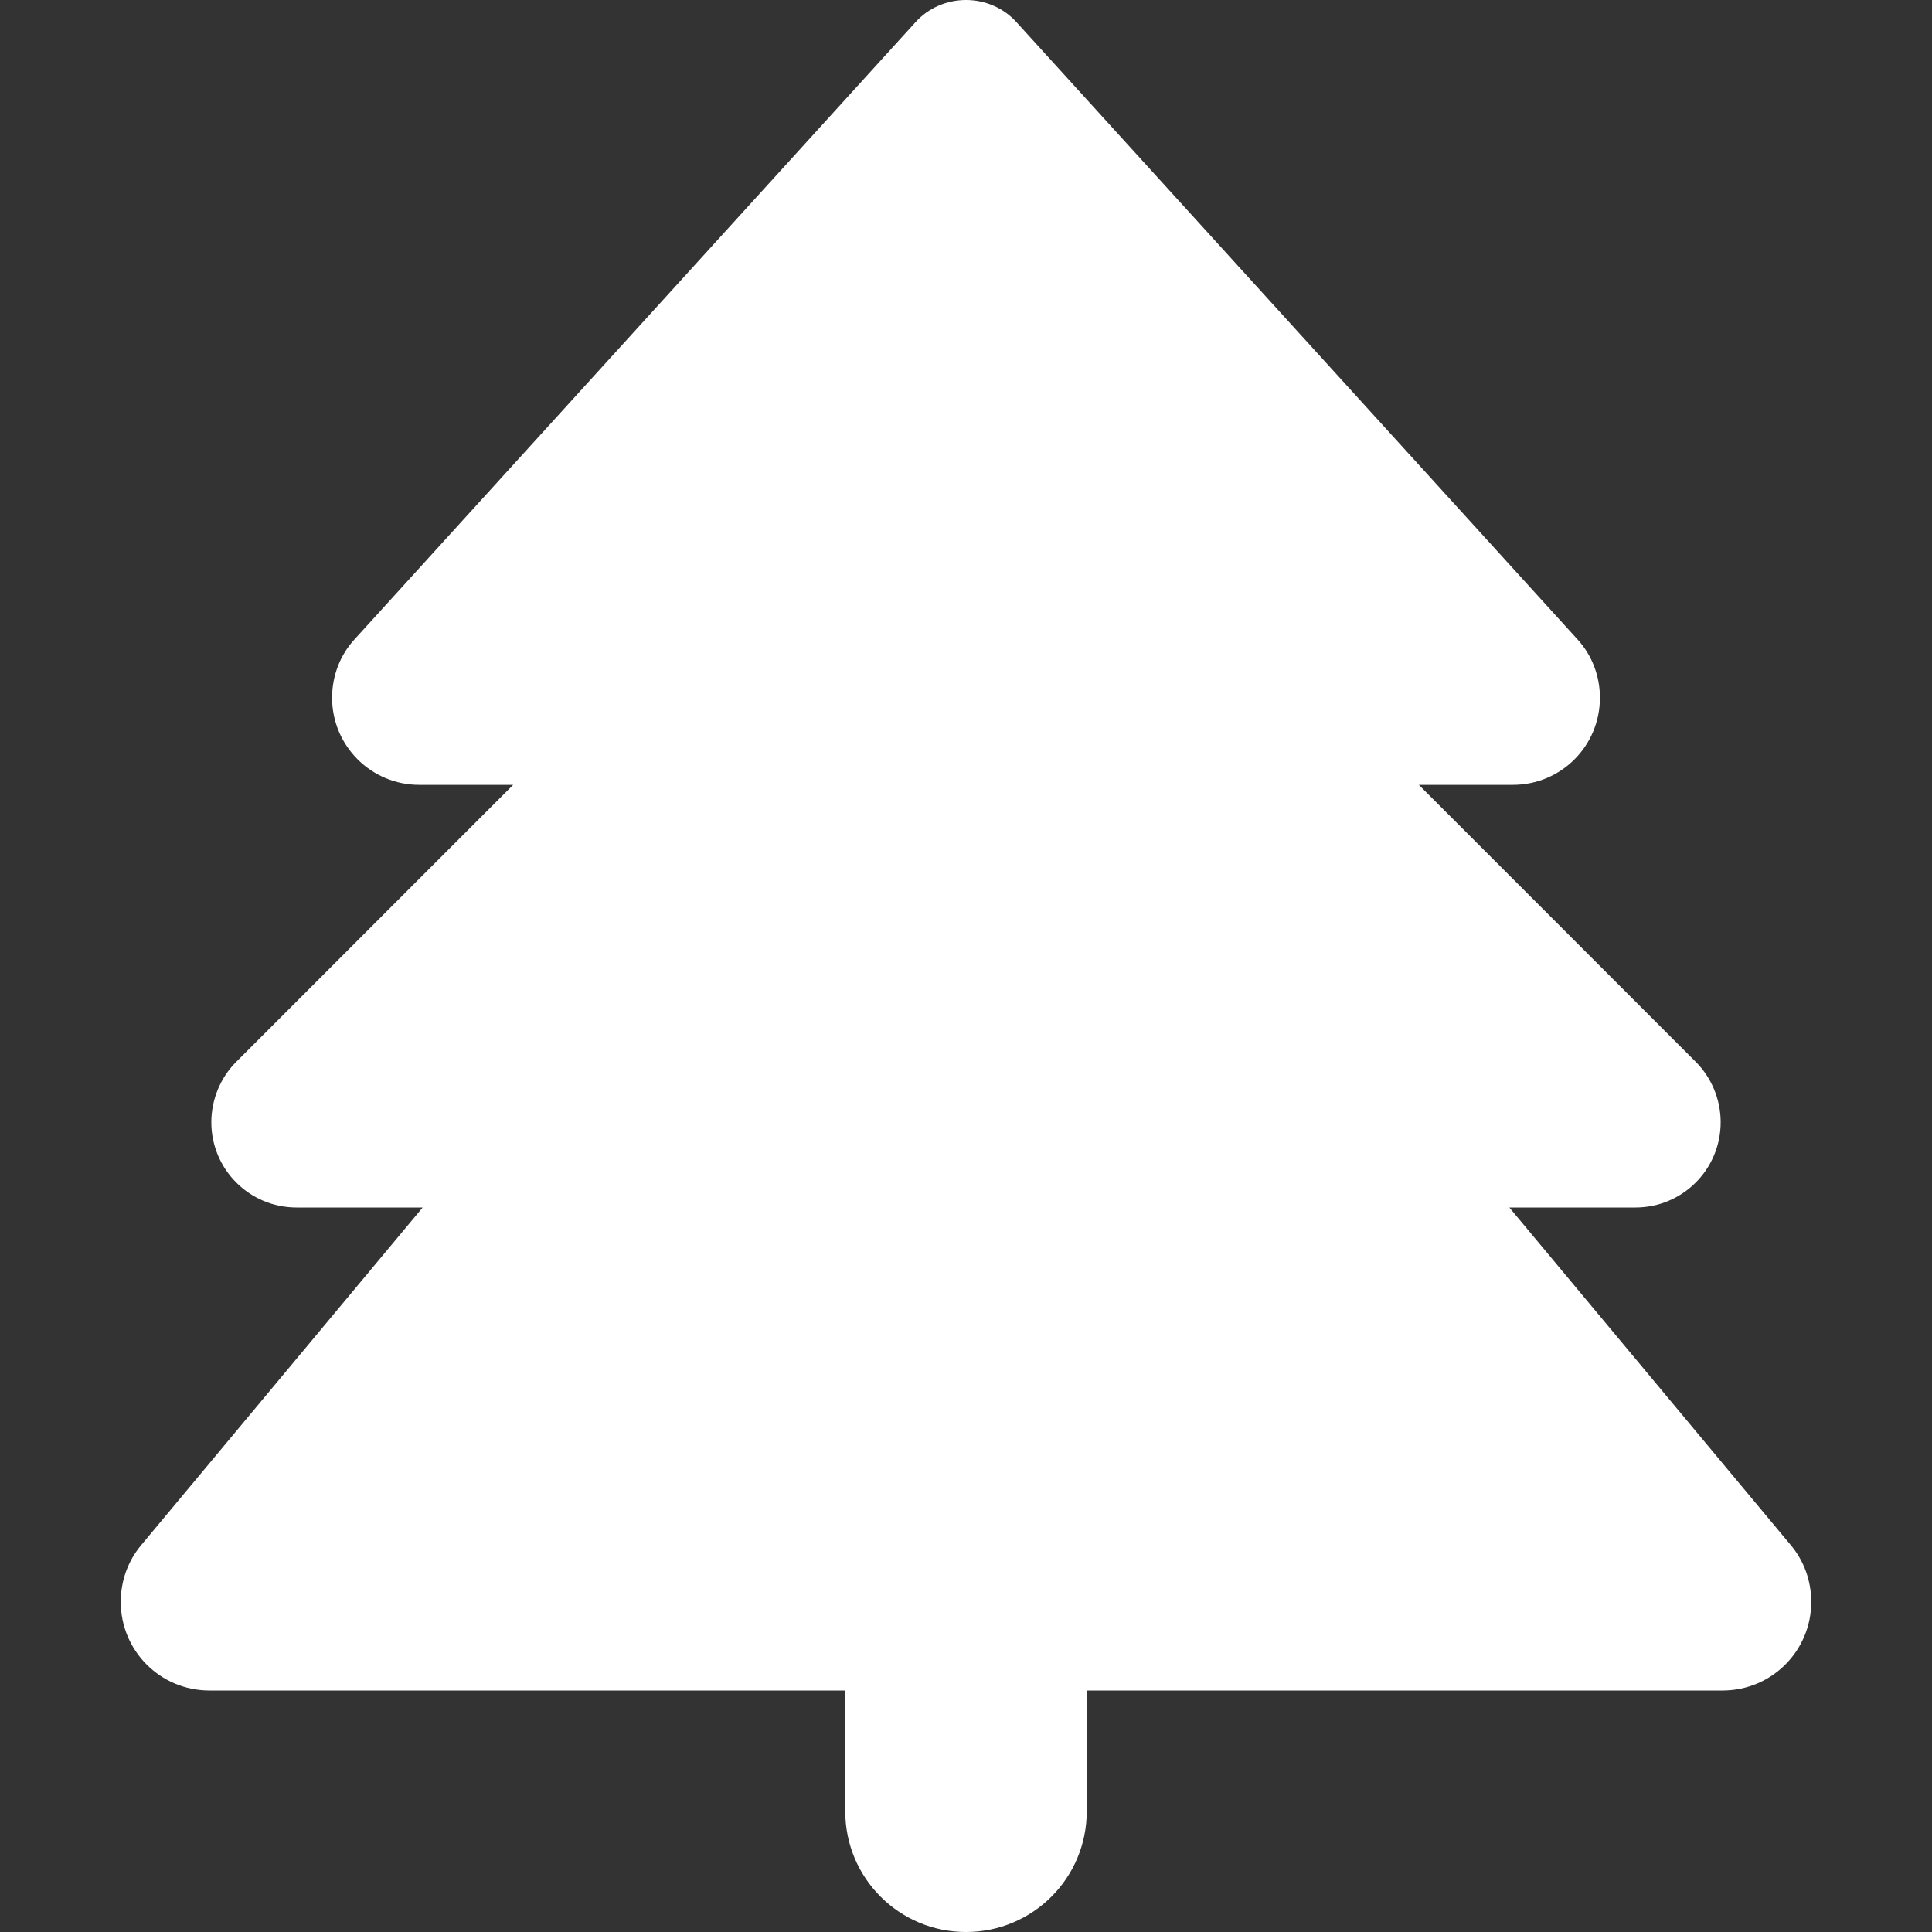
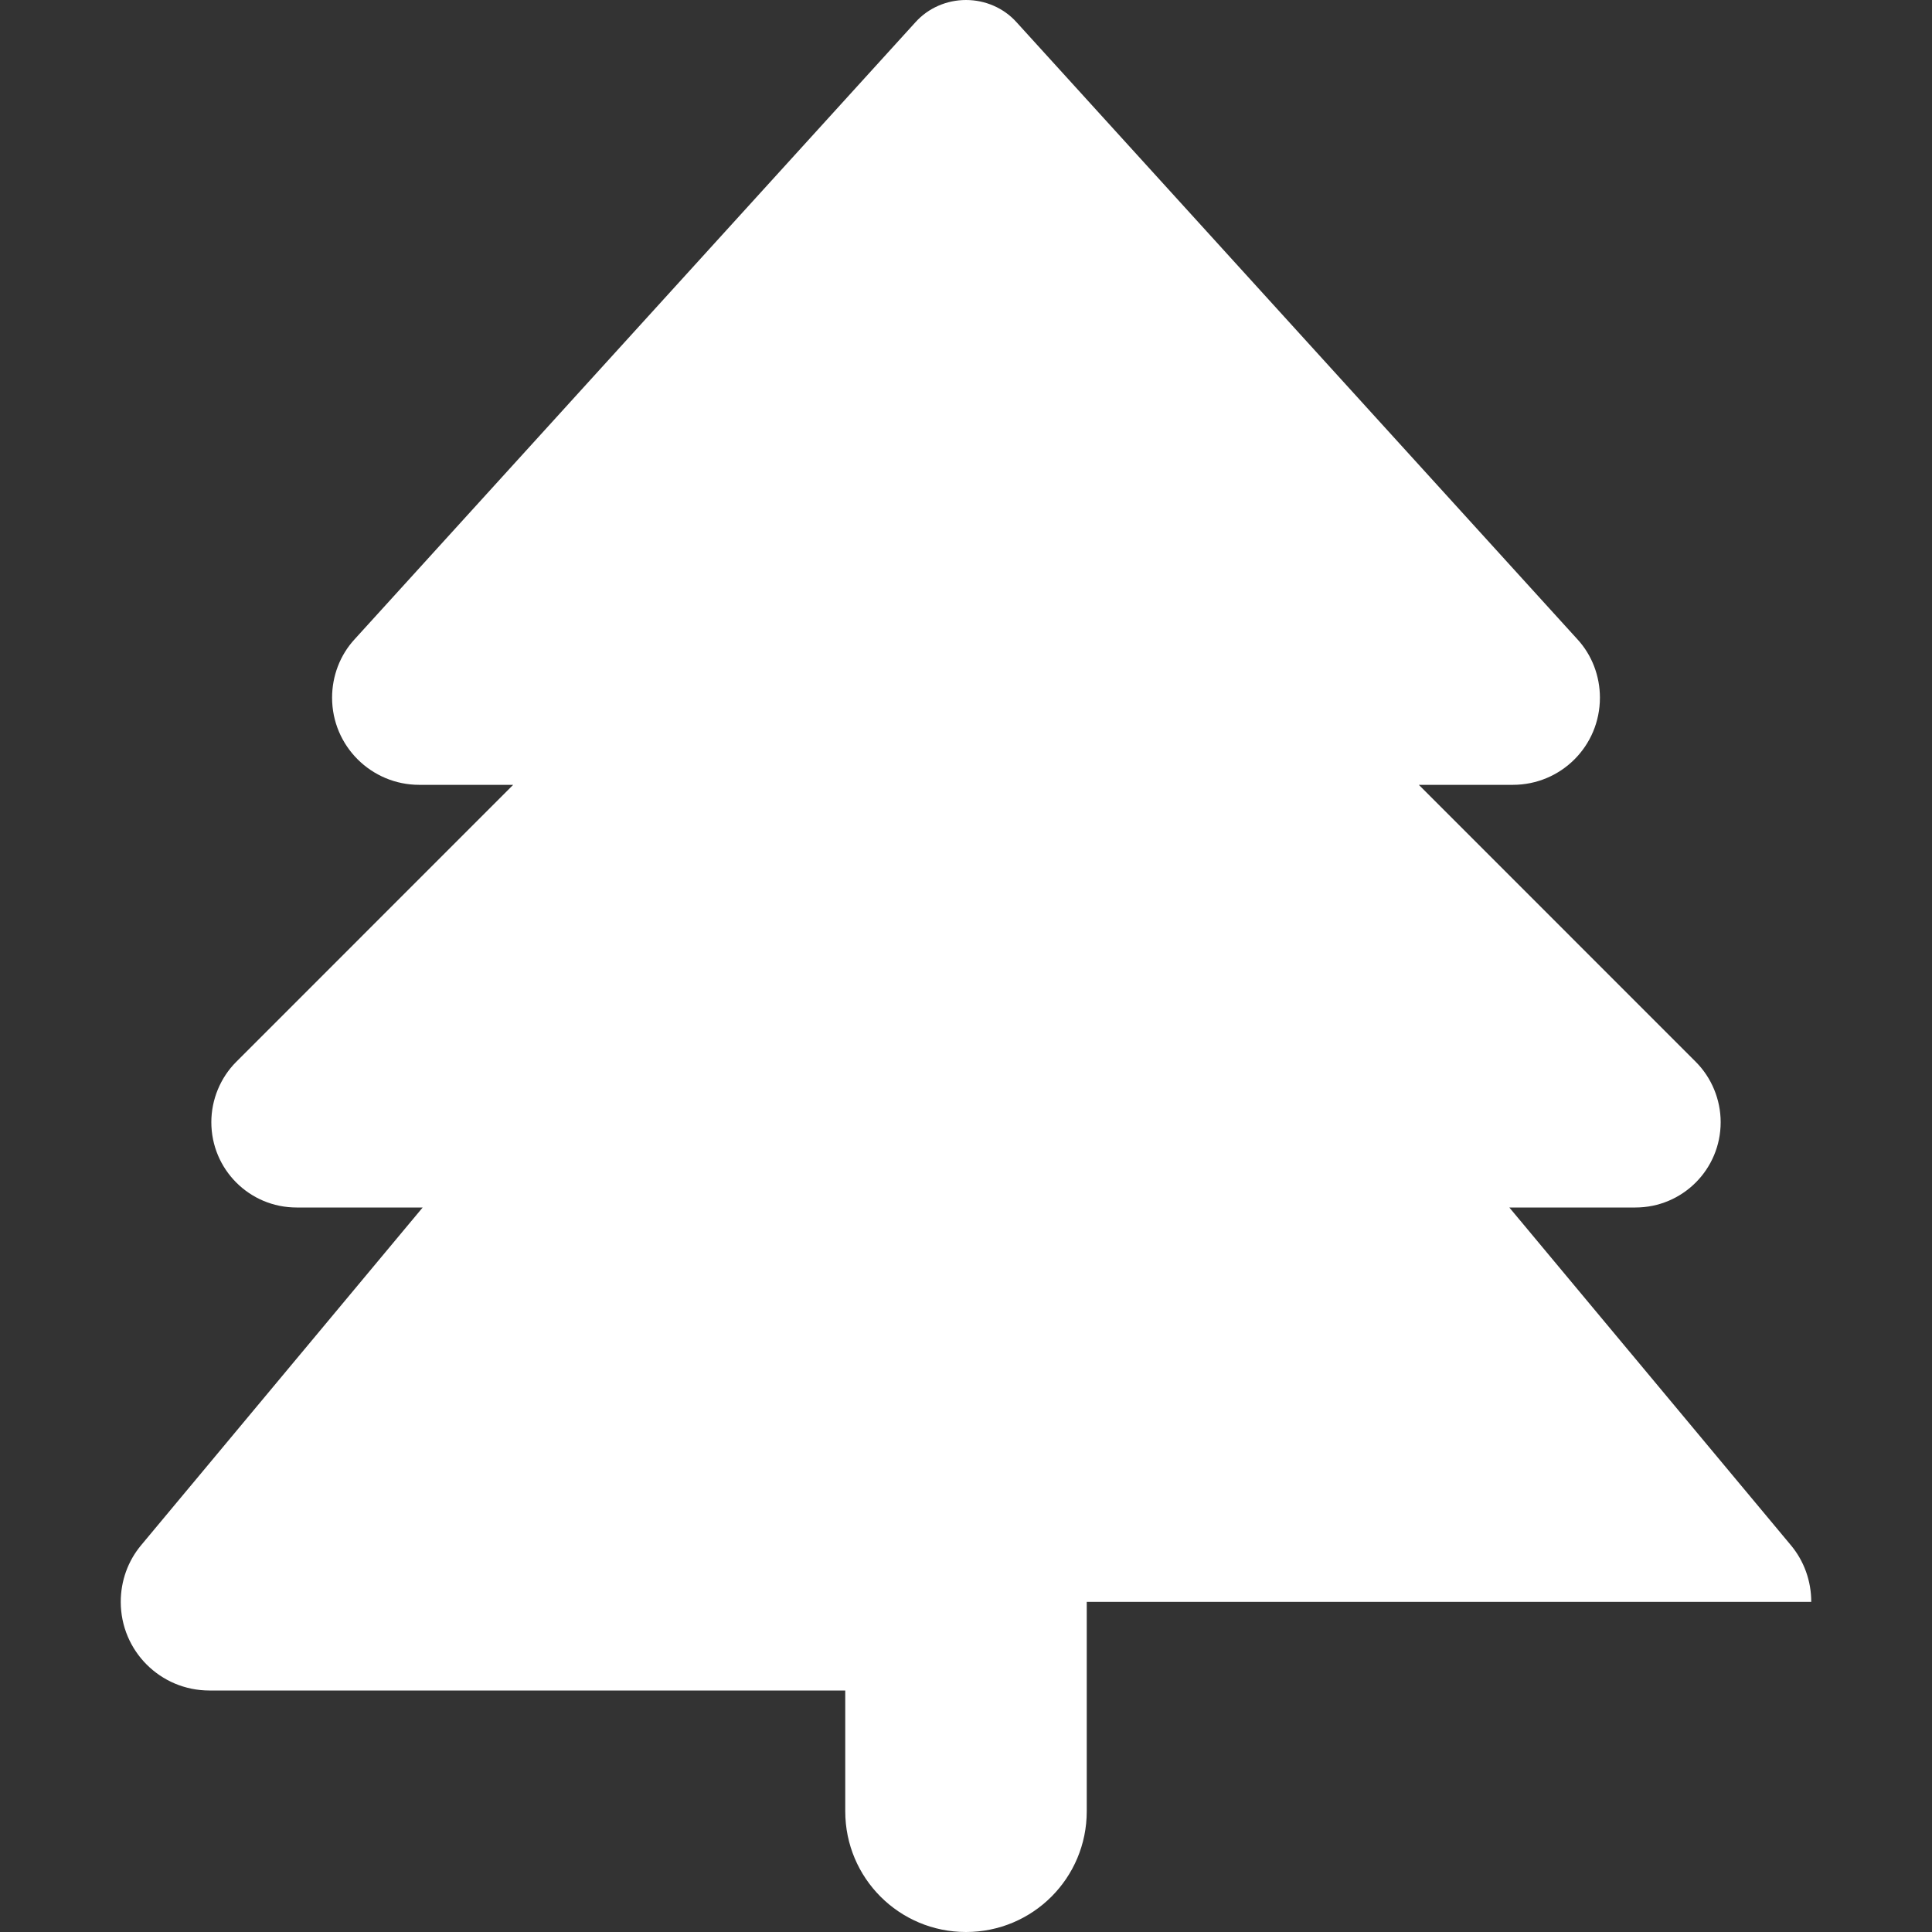
<svg xmlns="http://www.w3.org/2000/svg" width="26" height="26" viewBox="0 0 26 26" fill="none">
  <rect x="0" y="0" width="26" height="26" fill="#333333" stroke="none" />
-   <path d="M13.681 0.3L21.227 8.602C21.425 8.816 21.531 9.1 21.531 9.389C21.531 10.04 21.008 10.562 20.358 10.562H19.094L22.821 14.29C23.034 14.503 23.156 14.798 23.156 15.102C23.156 15.737 22.643 16.25 22.009 16.25H20.312L24.101 20.795C24.279 21.008 24.375 21.277 24.375 21.557C24.375 22.217 23.842 22.75 23.182 22.75H14.625V24.375C14.625 25.274 13.899 26 13 26C12.101 26 11.375 25.274 11.375 24.375V22.75H2.818C2.158 22.75 1.625 22.217 1.625 21.557C1.625 21.277 1.721 21.008 1.899 20.795L5.688 16.25H3.991C3.357 16.25 2.844 15.737 2.844 15.102C2.844 14.798 2.966 14.503 3.179 14.29L6.906 10.562H5.642C4.997 10.562 4.469 10.04 4.469 9.389C4.469 9.1 4.575 8.816 4.773 8.602L12.319 0.3C12.492 0.107 12.741 0 13 0C13.259 0 13.508 0.107 13.681 0.3Z" fill="white" />
+   <path d="M13.681 0.3L21.227 8.602C21.425 8.816 21.531 9.1 21.531 9.389C21.531 10.04 21.008 10.562 20.358 10.562H19.094L22.821 14.29C23.034 14.503 23.156 14.798 23.156 15.102C23.156 15.737 22.643 16.25 22.009 16.25H20.312L24.101 20.795C24.279 21.008 24.375 21.277 24.375 21.557H14.625V24.375C14.625 25.274 13.899 26 13 26C12.101 26 11.375 25.274 11.375 24.375V22.75H2.818C2.158 22.75 1.625 22.217 1.625 21.557C1.625 21.277 1.721 21.008 1.899 20.795L5.688 16.25H3.991C3.357 16.25 2.844 15.737 2.844 15.102C2.844 14.798 2.966 14.503 3.179 14.29L6.906 10.562H5.642C4.997 10.562 4.469 10.04 4.469 9.389C4.469 9.1 4.575 8.816 4.773 8.602L12.319 0.3C12.492 0.107 12.741 0 13 0C13.259 0 13.508 0.107 13.681 0.3Z" fill="white" />
</svg>